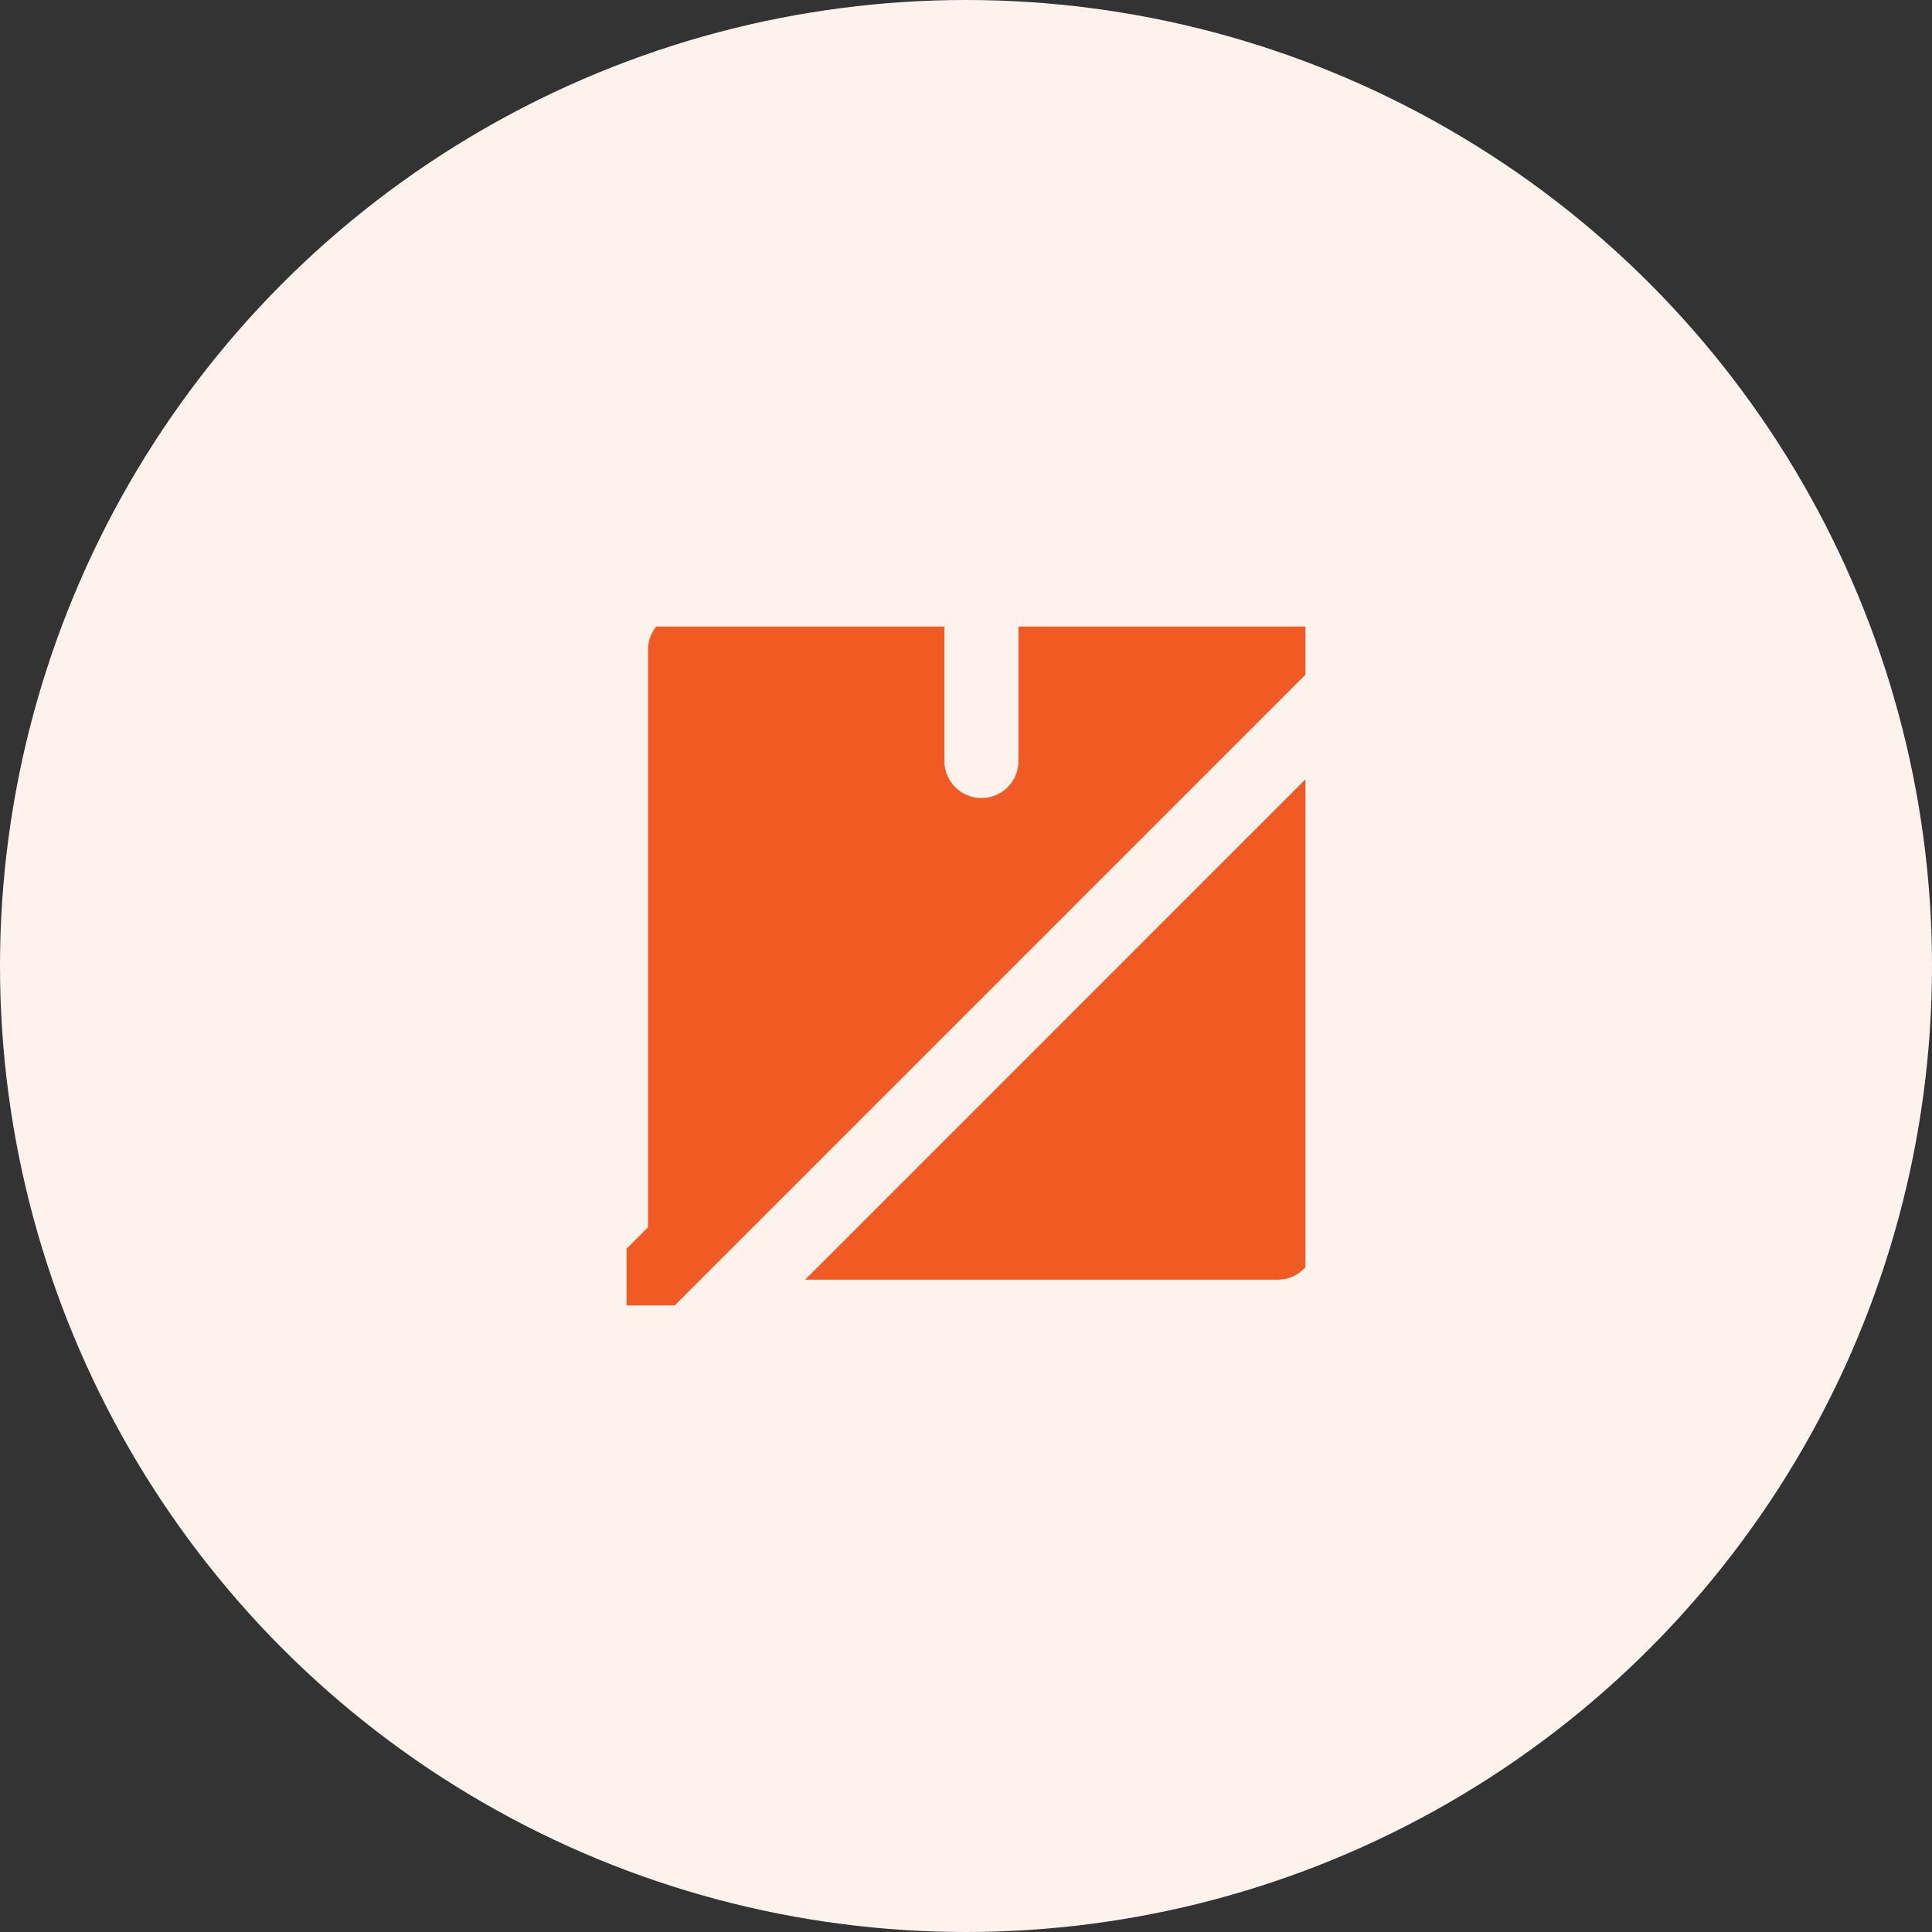
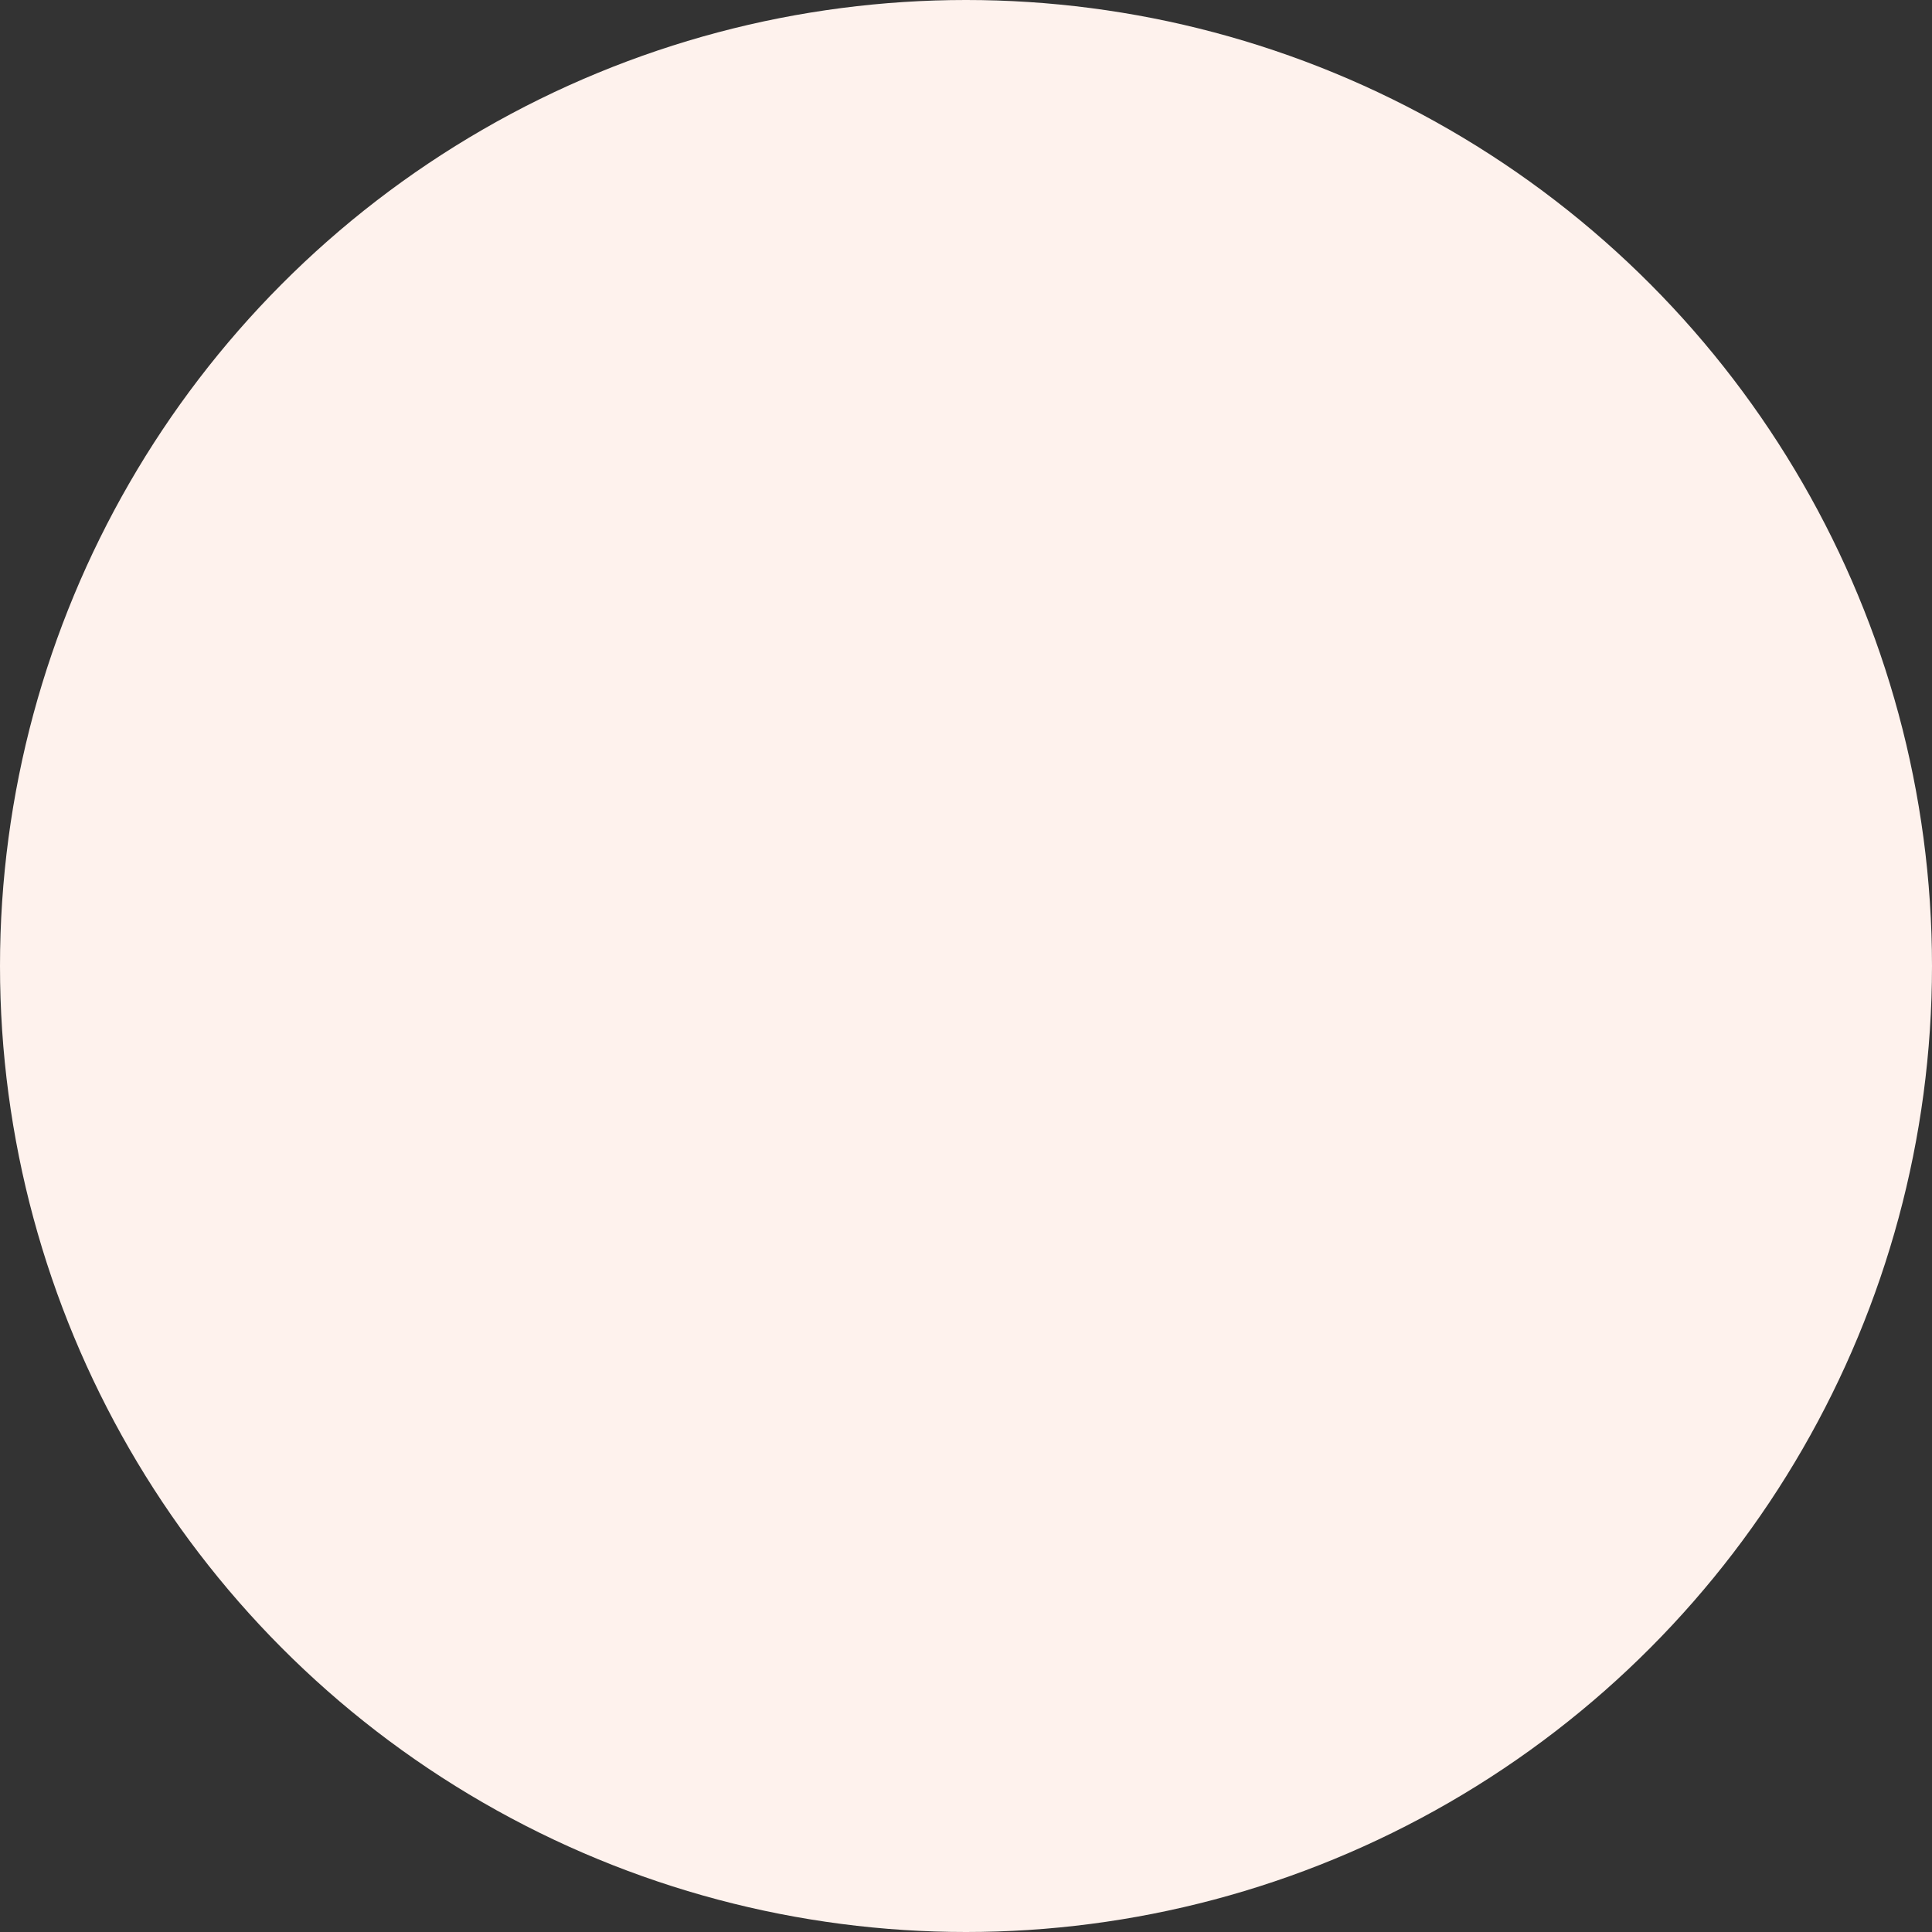
<svg xmlns="http://www.w3.org/2000/svg" width="37" height="37" viewBox="0 0 37 37" fill="none">
  <rect x="0" y="0" width="37" height="37" fill="#333333" stroke="none" />
  <circle cx="18.5" cy="18.5" r="18.5" fill="#FEF2ED" />
  <g clip-path="url(#clip0_235_254)">
    <g clip-path="url(#clip1_235_254)">
-       <path d="M18.796 6.014C12.145 6.014 6.687 11.471 6.687 18.122C6.687 24.741 12.117 30.23 18.796 30.23C25.446 30.23 30.904 24.772 30.904 18.122C30.904 11.502 25.474 6.014 18.796 6.014ZM18.796 7.432C21.475 7.432 23.919 8.482 25.791 10.122L24.177 11.736H19.505V14.574C19.505 14.966 19.188 15.284 18.796 15.284C18.403 15.284 18.086 14.966 18.086 14.574V11.736H13.12C12.728 11.736 12.41 12.054 12.41 12.446V23.504L10.796 25.118C9.156 23.245 8.106 20.801 8.106 18.122C8.106 12.253 12.927 7.432 18.796 7.432ZM18.796 28.811C16.116 28.811 13.672 27.761 11.8 26.121L26.795 11.126C28.435 12.998 29.485 15.443 29.485 18.122C29.485 23.99 24.664 28.811 18.796 28.811Z" fill="#F15A22" />
-       <path d="M24.471 24.507C24.863 24.507 25.18 24.189 25.18 23.797V14.746L15.42 24.507H24.471Z" fill="#F15A22" />
-     </g>
+       </g>
  </g>
  <defs>
    <clipPath id="clip0_235_254">
      <rect width="13" height="13" fill="white" transform="translate(12 12)" />
    </clipPath>
    <clipPath id="clip1_235_254">
      <rect width="24.216" height="24.216" fill="white" transform="translate(6.687 6.014)" />
    </clipPath>
  </defs>
</svg>